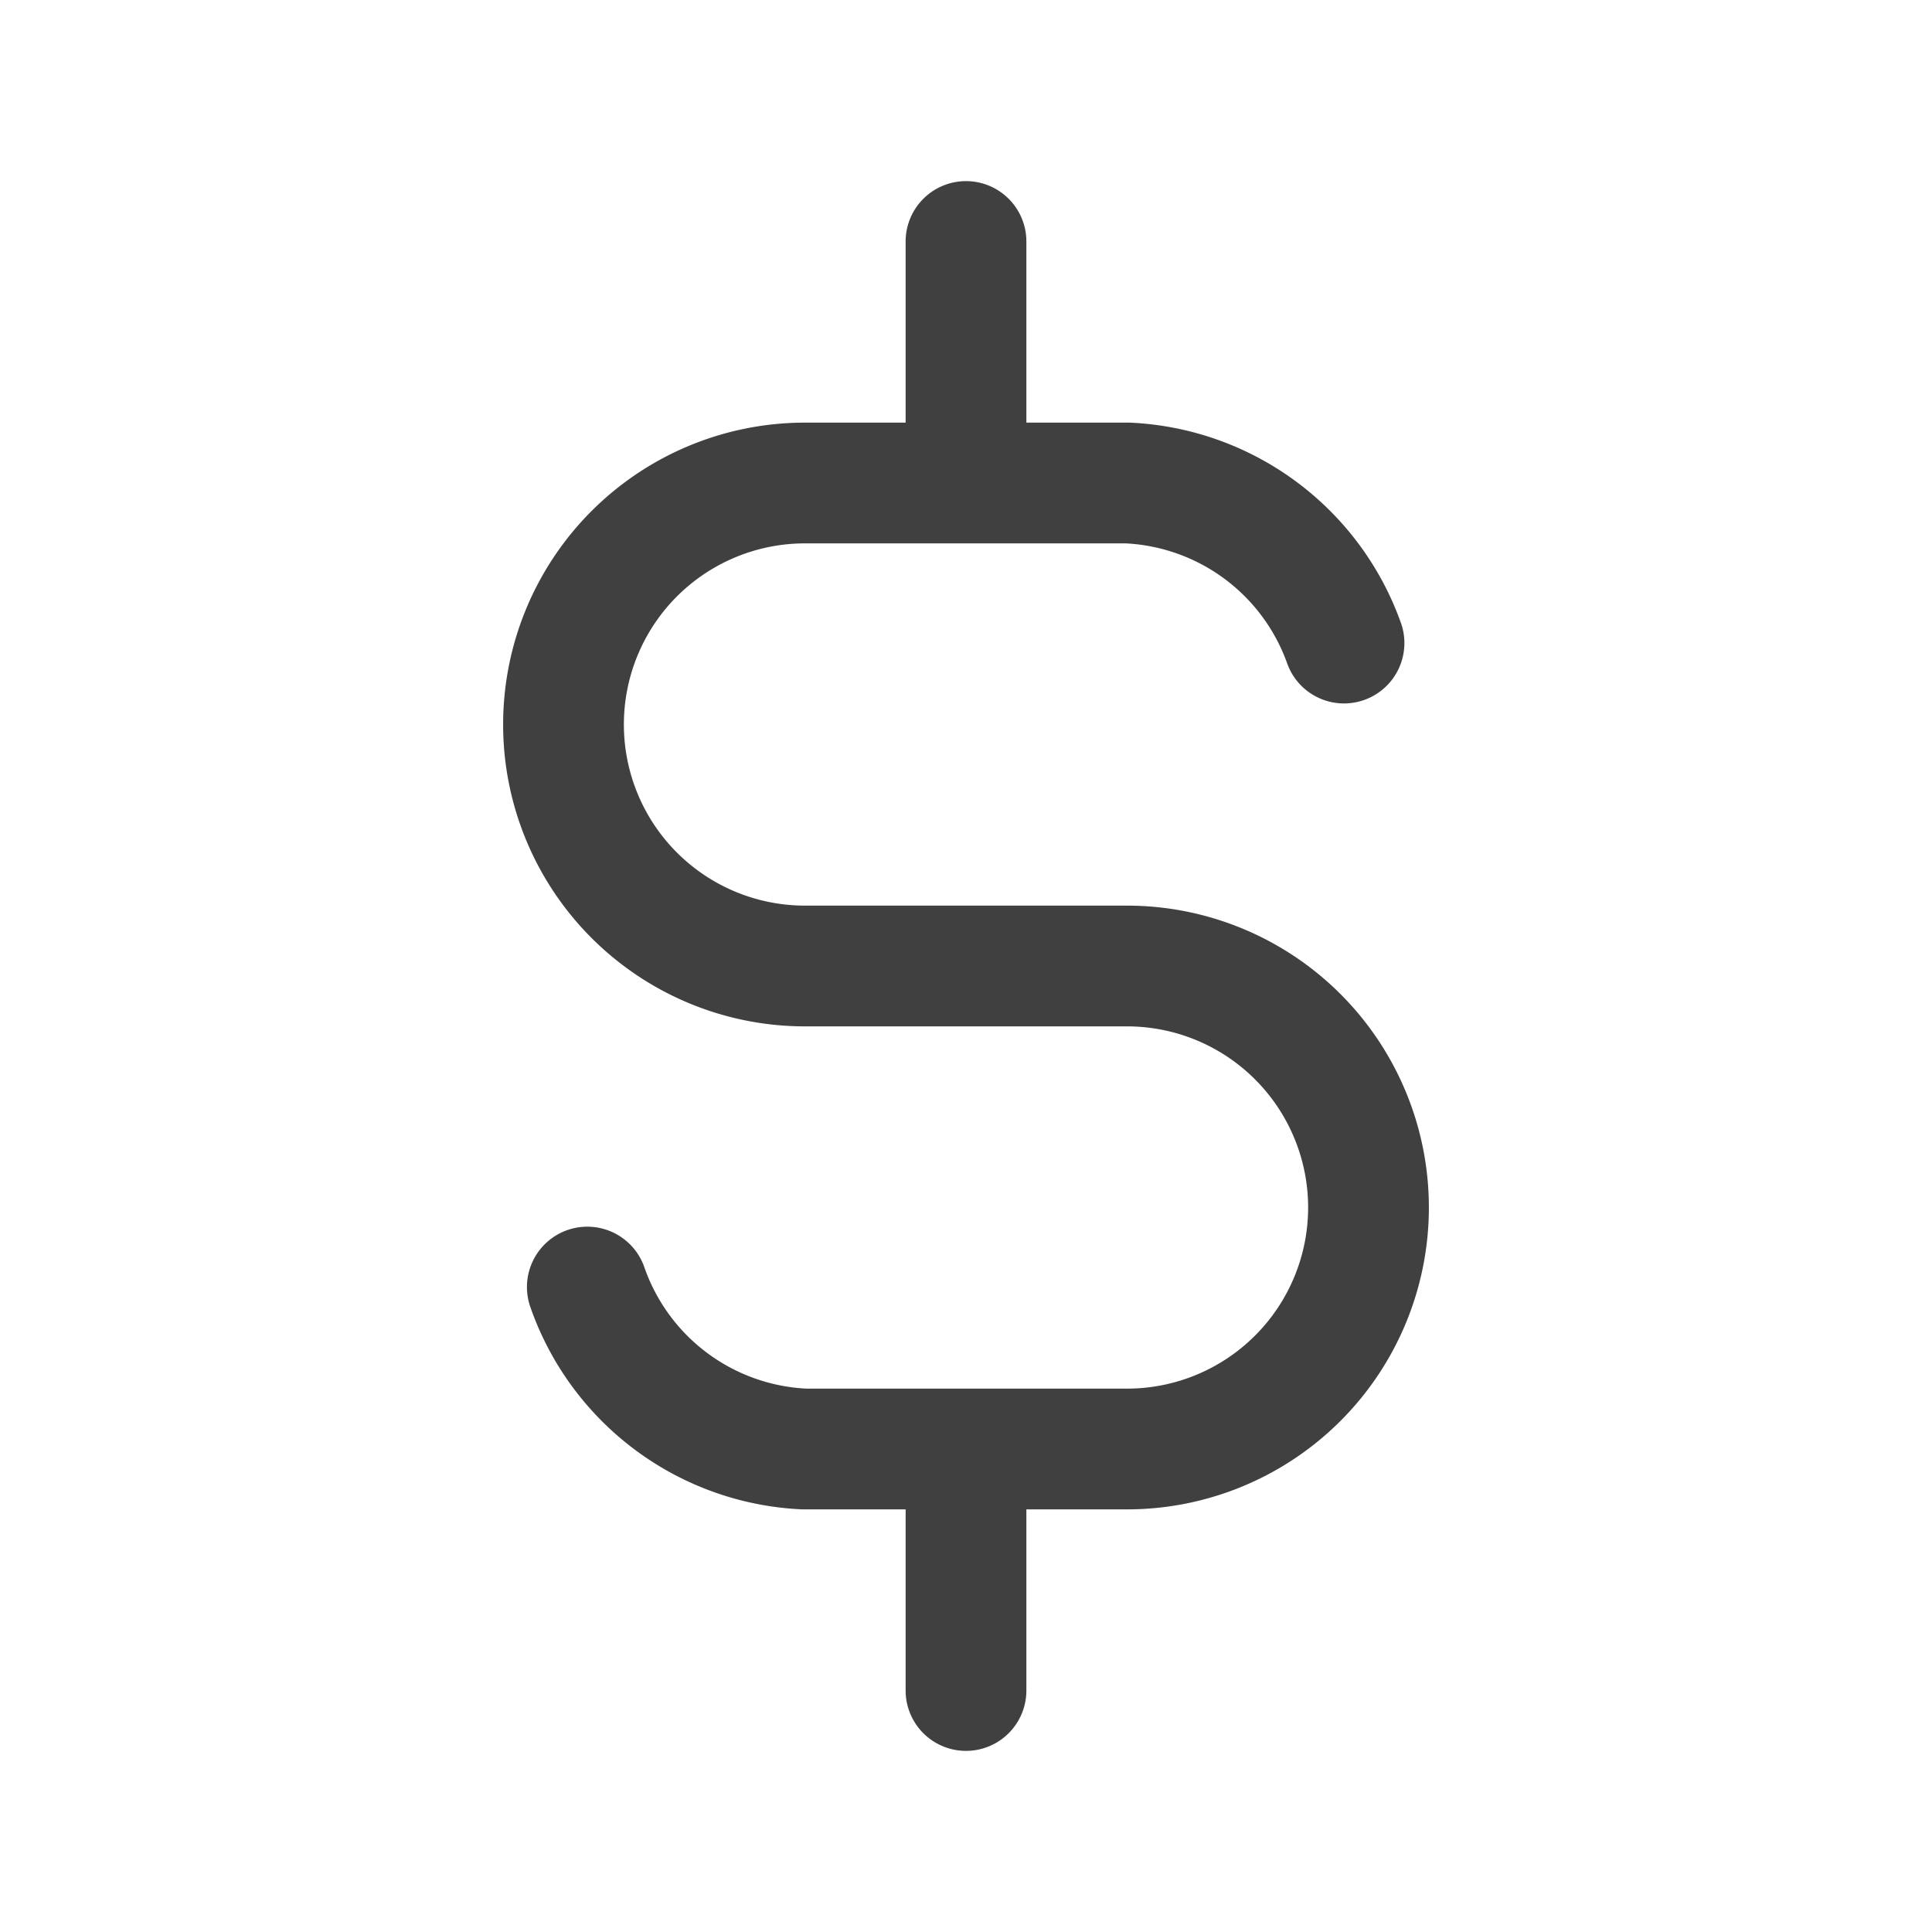
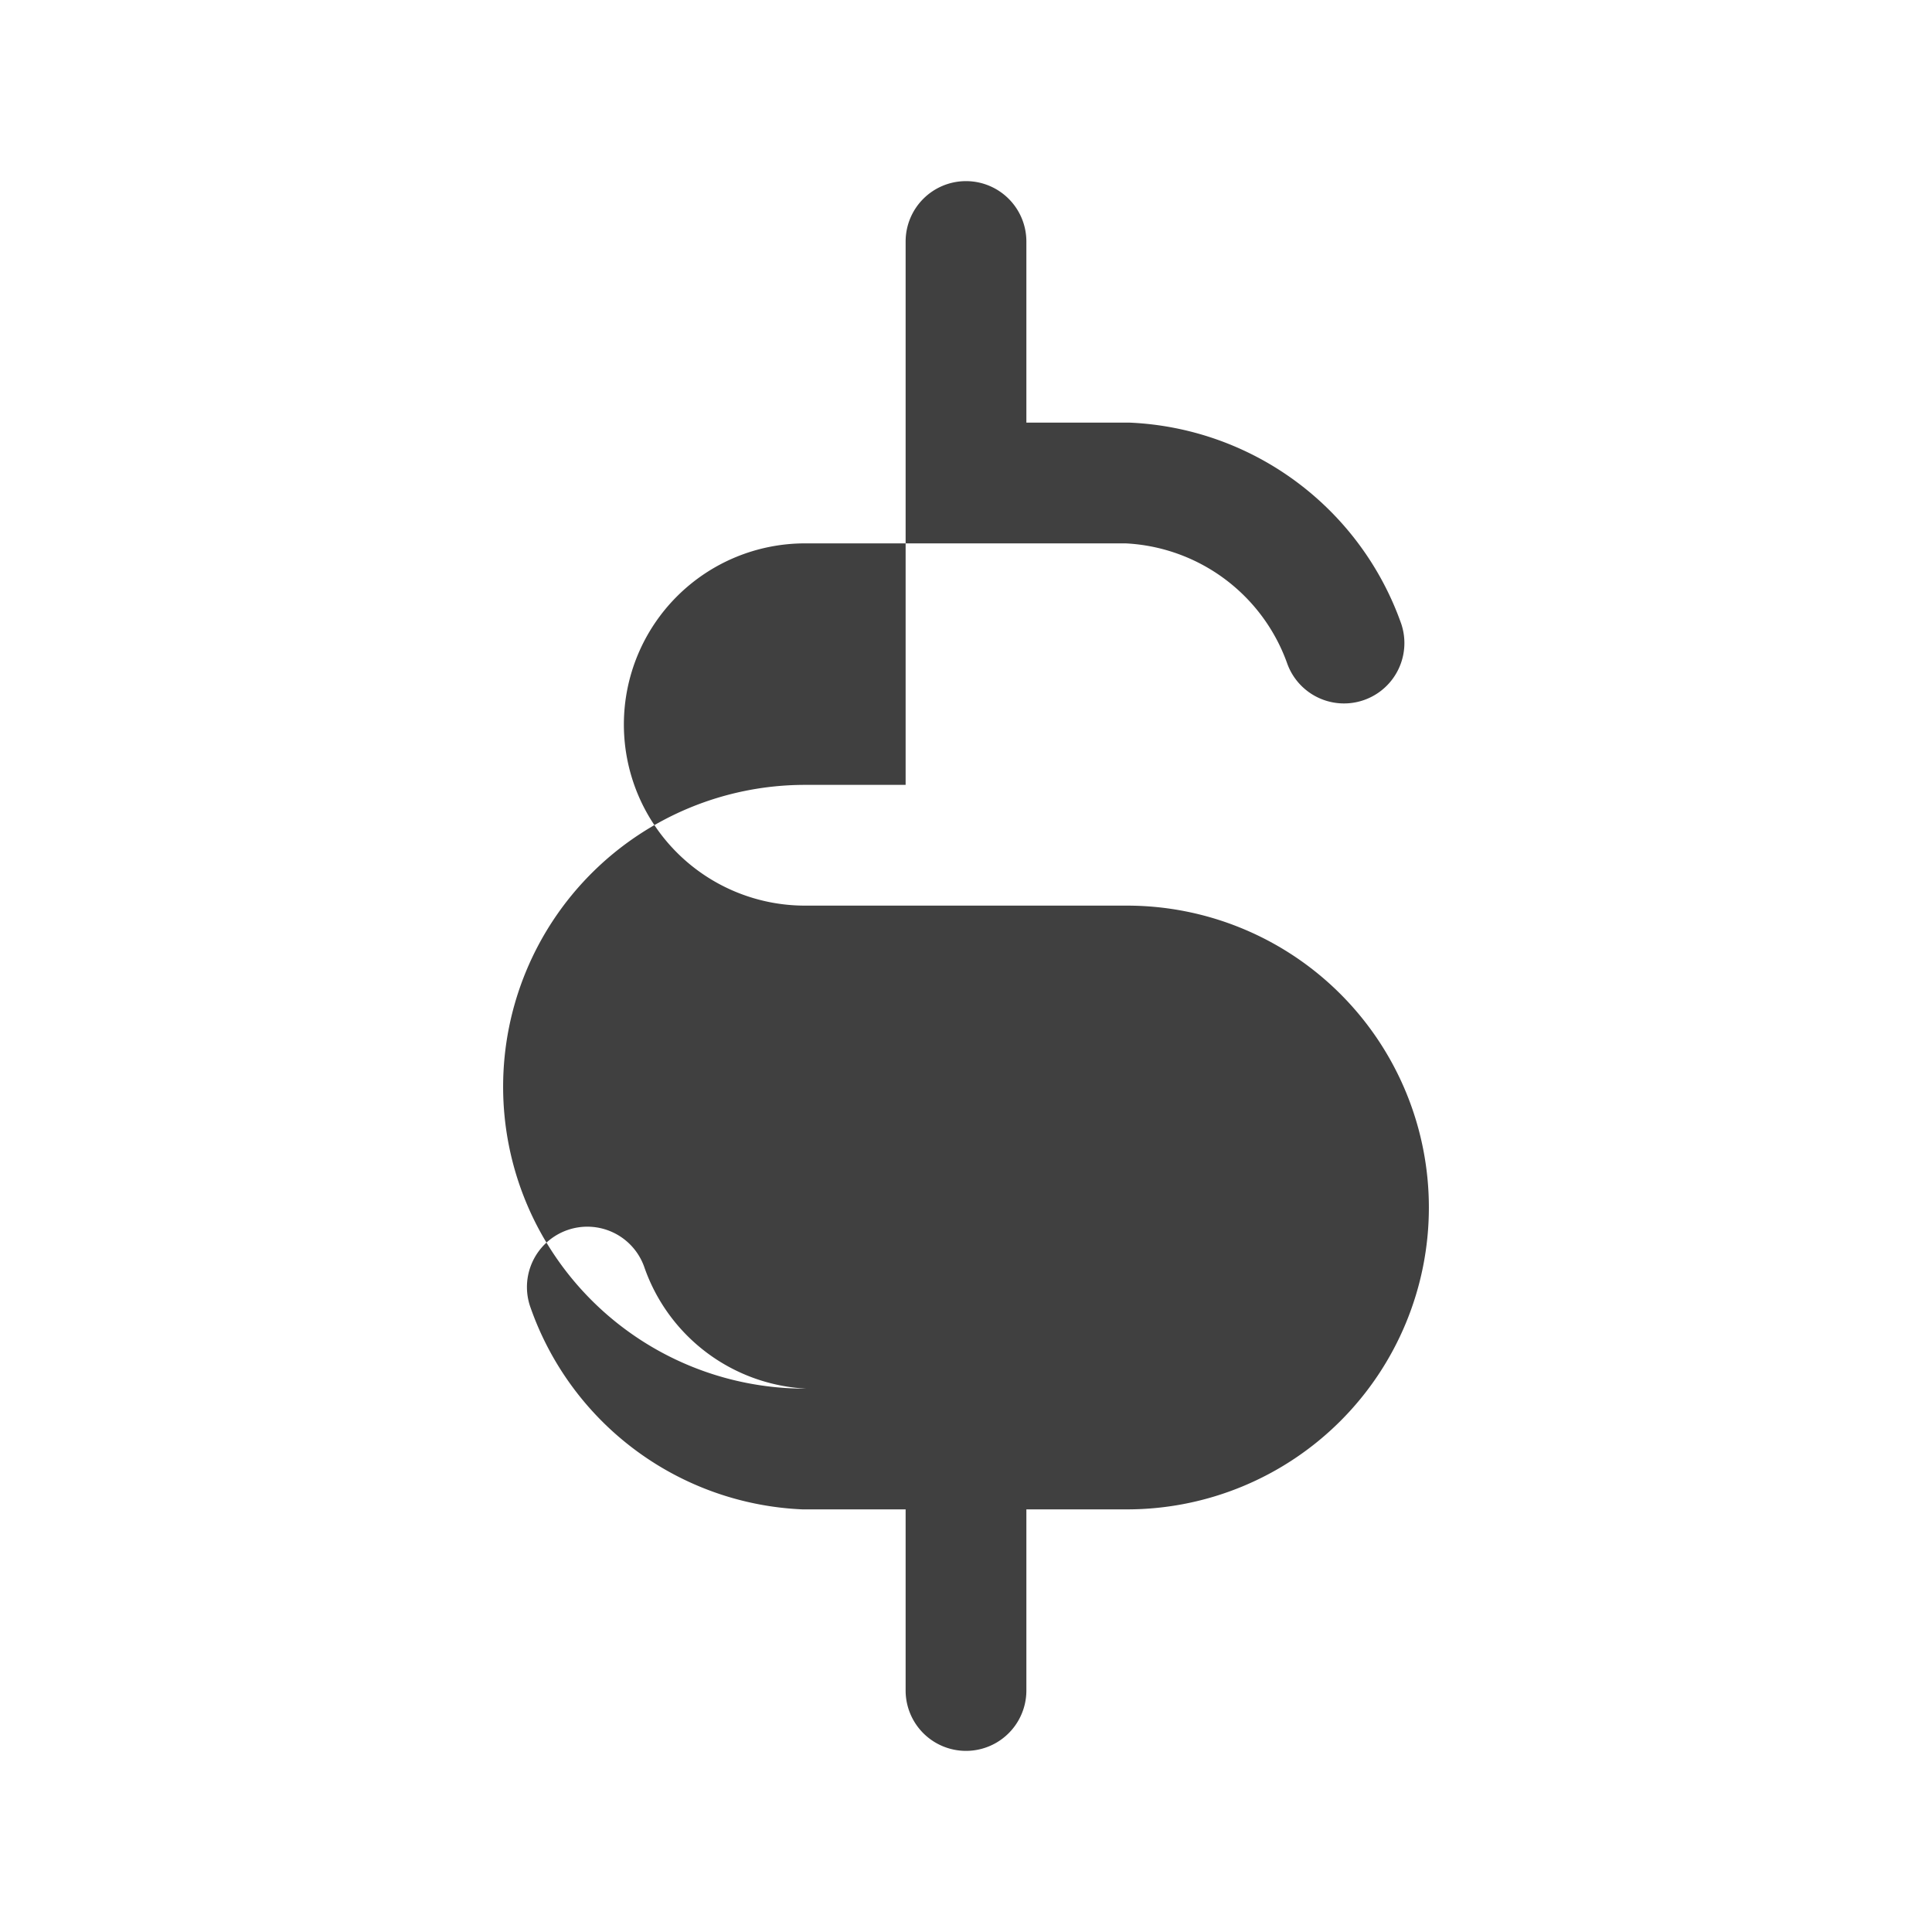
<svg xmlns="http://www.w3.org/2000/svg" viewBox="0 0 24 24" fill="none" height="24" width="24">
-   <path fill="#404040" clip-rule="evenodd" d="M12 2.25a.75.75 0 0 1 .75.75v2.25h1.282a3.75 3.75 0 0 1 3.375 2.5.75.75 0 0 1-1.414.5 2.25 2.25 0 0 0-2.01-1.5H10a2.25 2.25 0 1 0 0 4.5h4a3.75 3.75 0 0 1 0 7.5h-1.25V21a.75.75 0 0 1-1.5 0v-2.25H9.968a3.75 3.75 0 0 1-3.375-2.5.75.75 0 1 1 1.414-.5 2.25 2.25 0 0 0 2.01 1.5H14a2.25 2.25 0 0 0 0-4.5h-4a3.75 3.75 0 0 1 0-7.5h1.25V3a.75.75 0 0 1 .75-.75Z" fill-rule="evenodd" />
+   <path fill="#404040" clip-rule="evenodd" d="M12 2.25a.75.75 0 0 1 .75.75v2.25h1.282a3.75 3.75 0 0 1 3.375 2.5.75.75 0 0 1-1.414.5 2.25 2.25 0 0 0-2.01-1.5H10a2.25 2.25 0 1 0 0 4.5h4a3.75 3.75 0 0 1 0 7.5h-1.25V21a.75.75 0 0 1-1.5 0v-2.25H9.968a3.75 3.75 0 0 1-3.375-2.5.75.75 0 1 1 1.414-.5 2.25 2.25 0 0 0 2.01 1.5H14h-4a3.75 3.75 0 0 1 0-7.5h1.25V3a.75.75 0 0 1 .75-.75Z" fill-rule="evenodd" />
</svg>